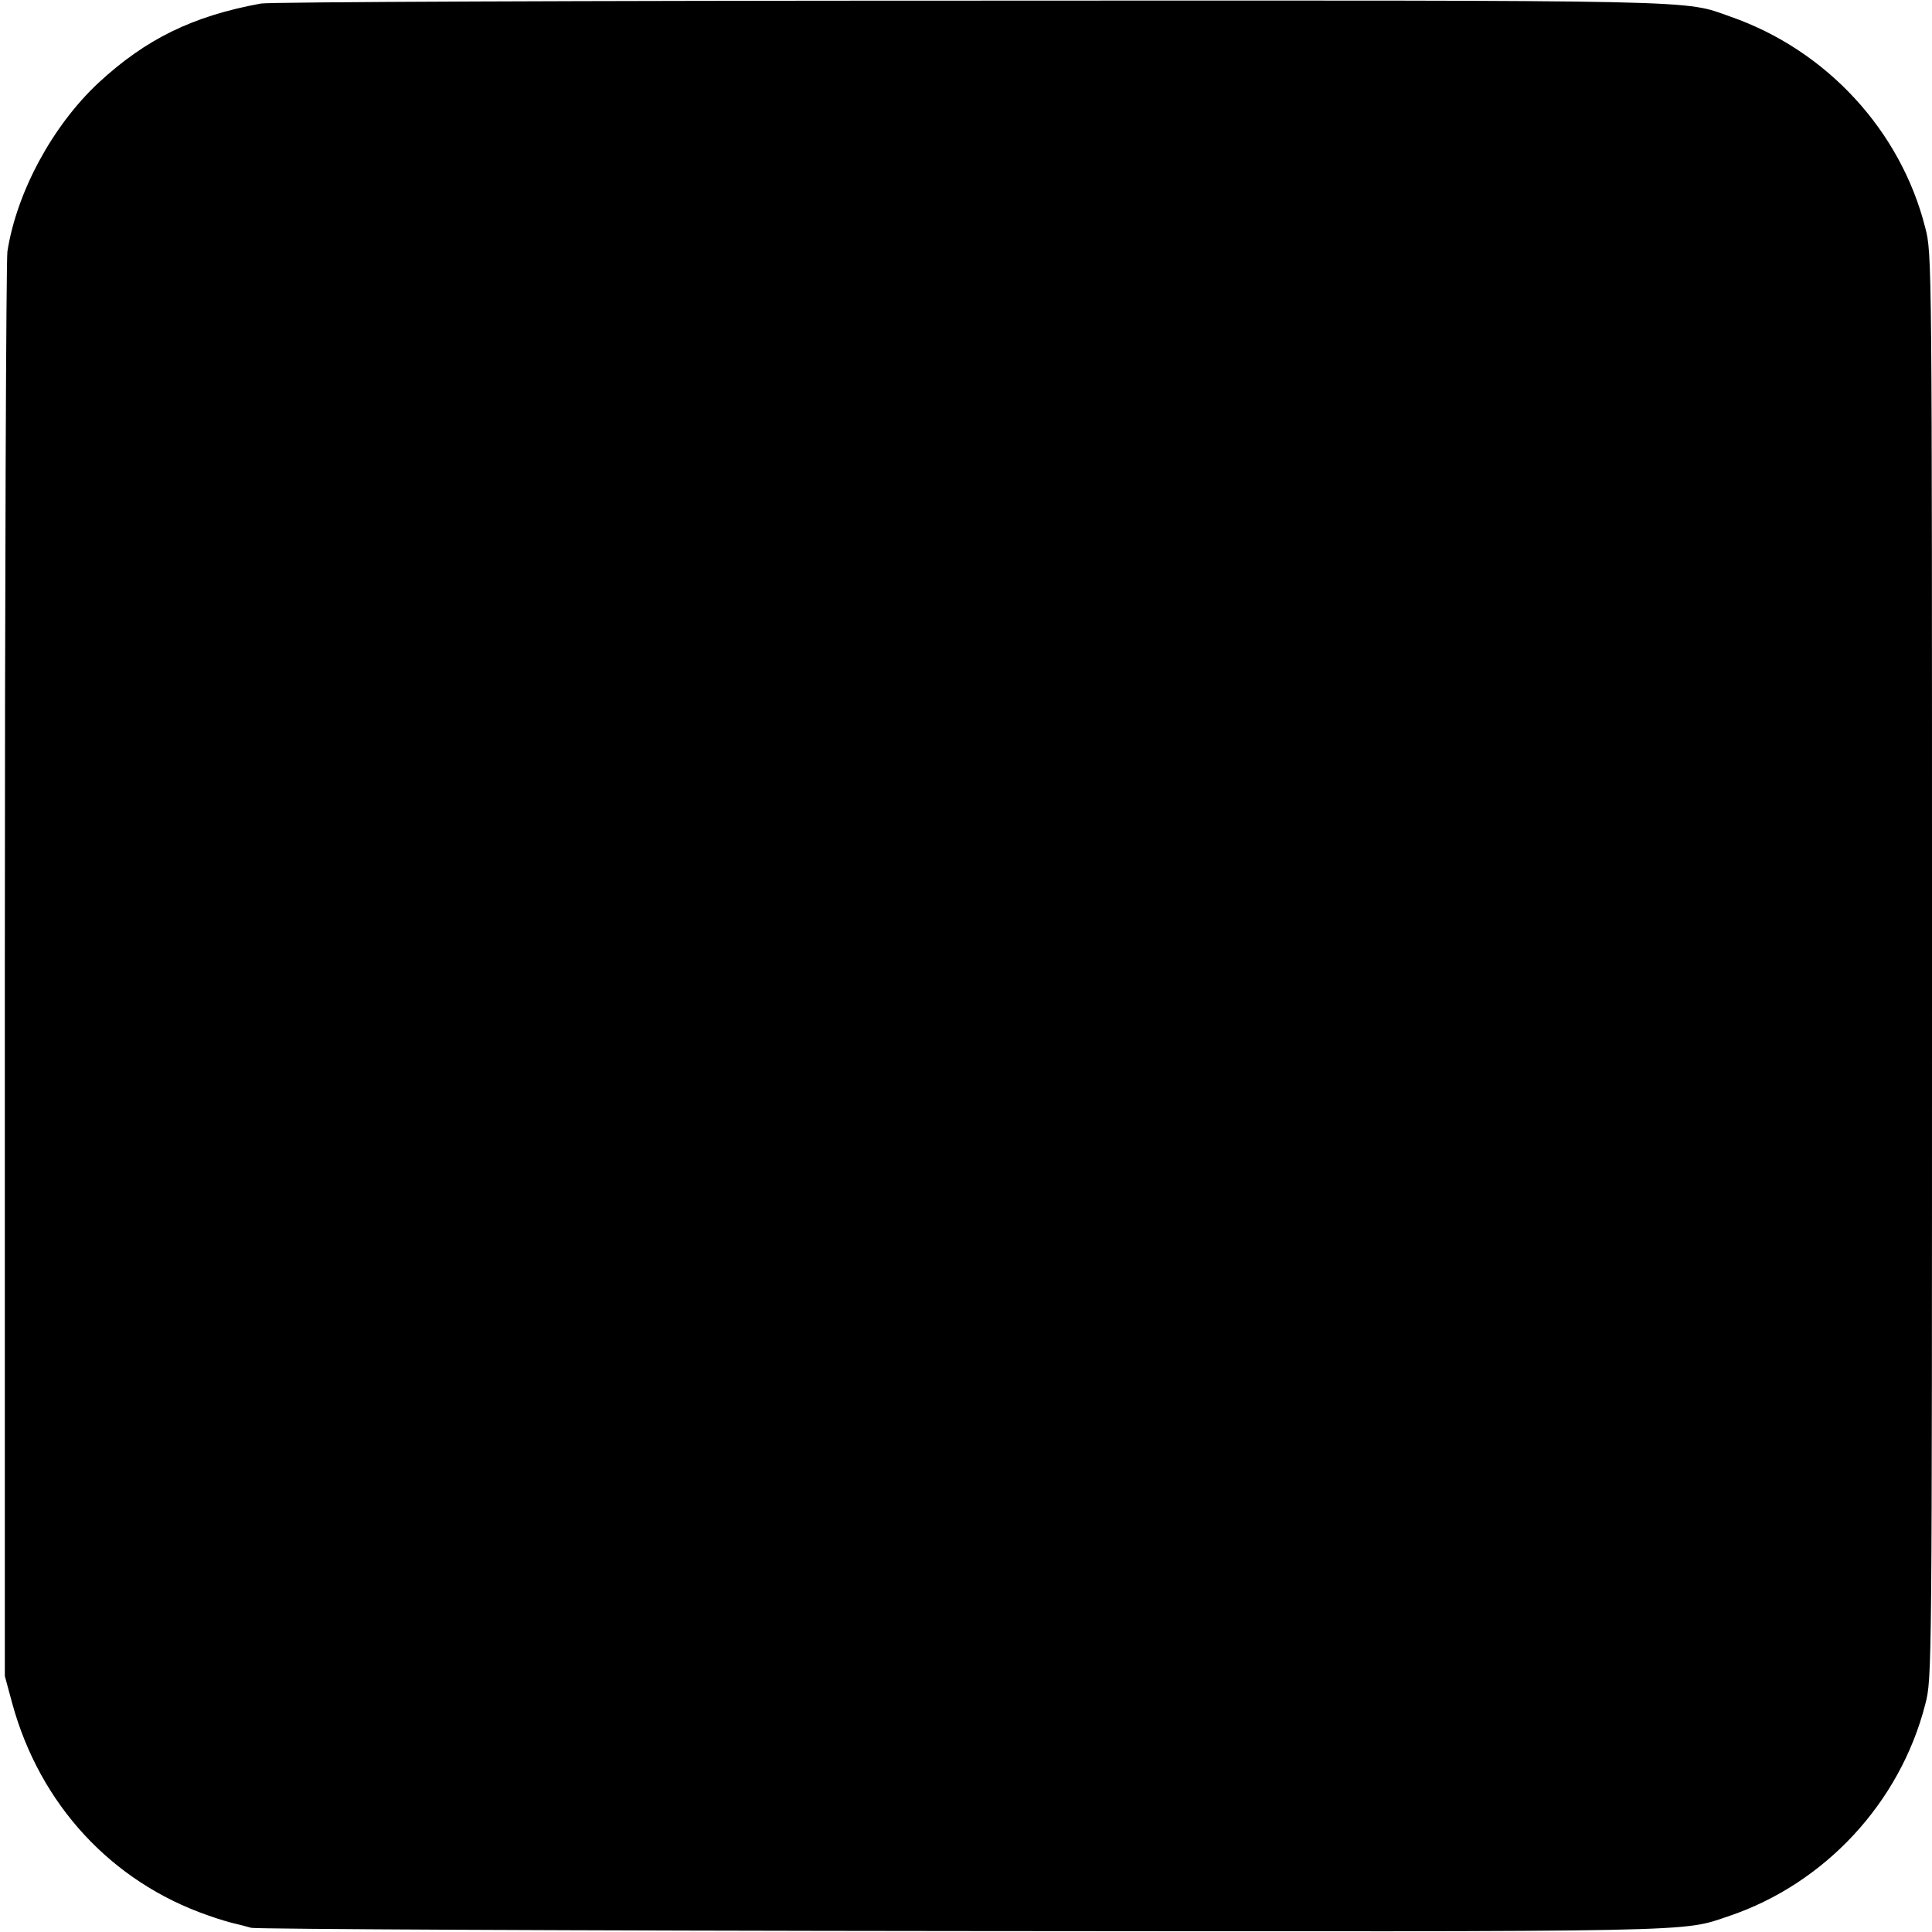
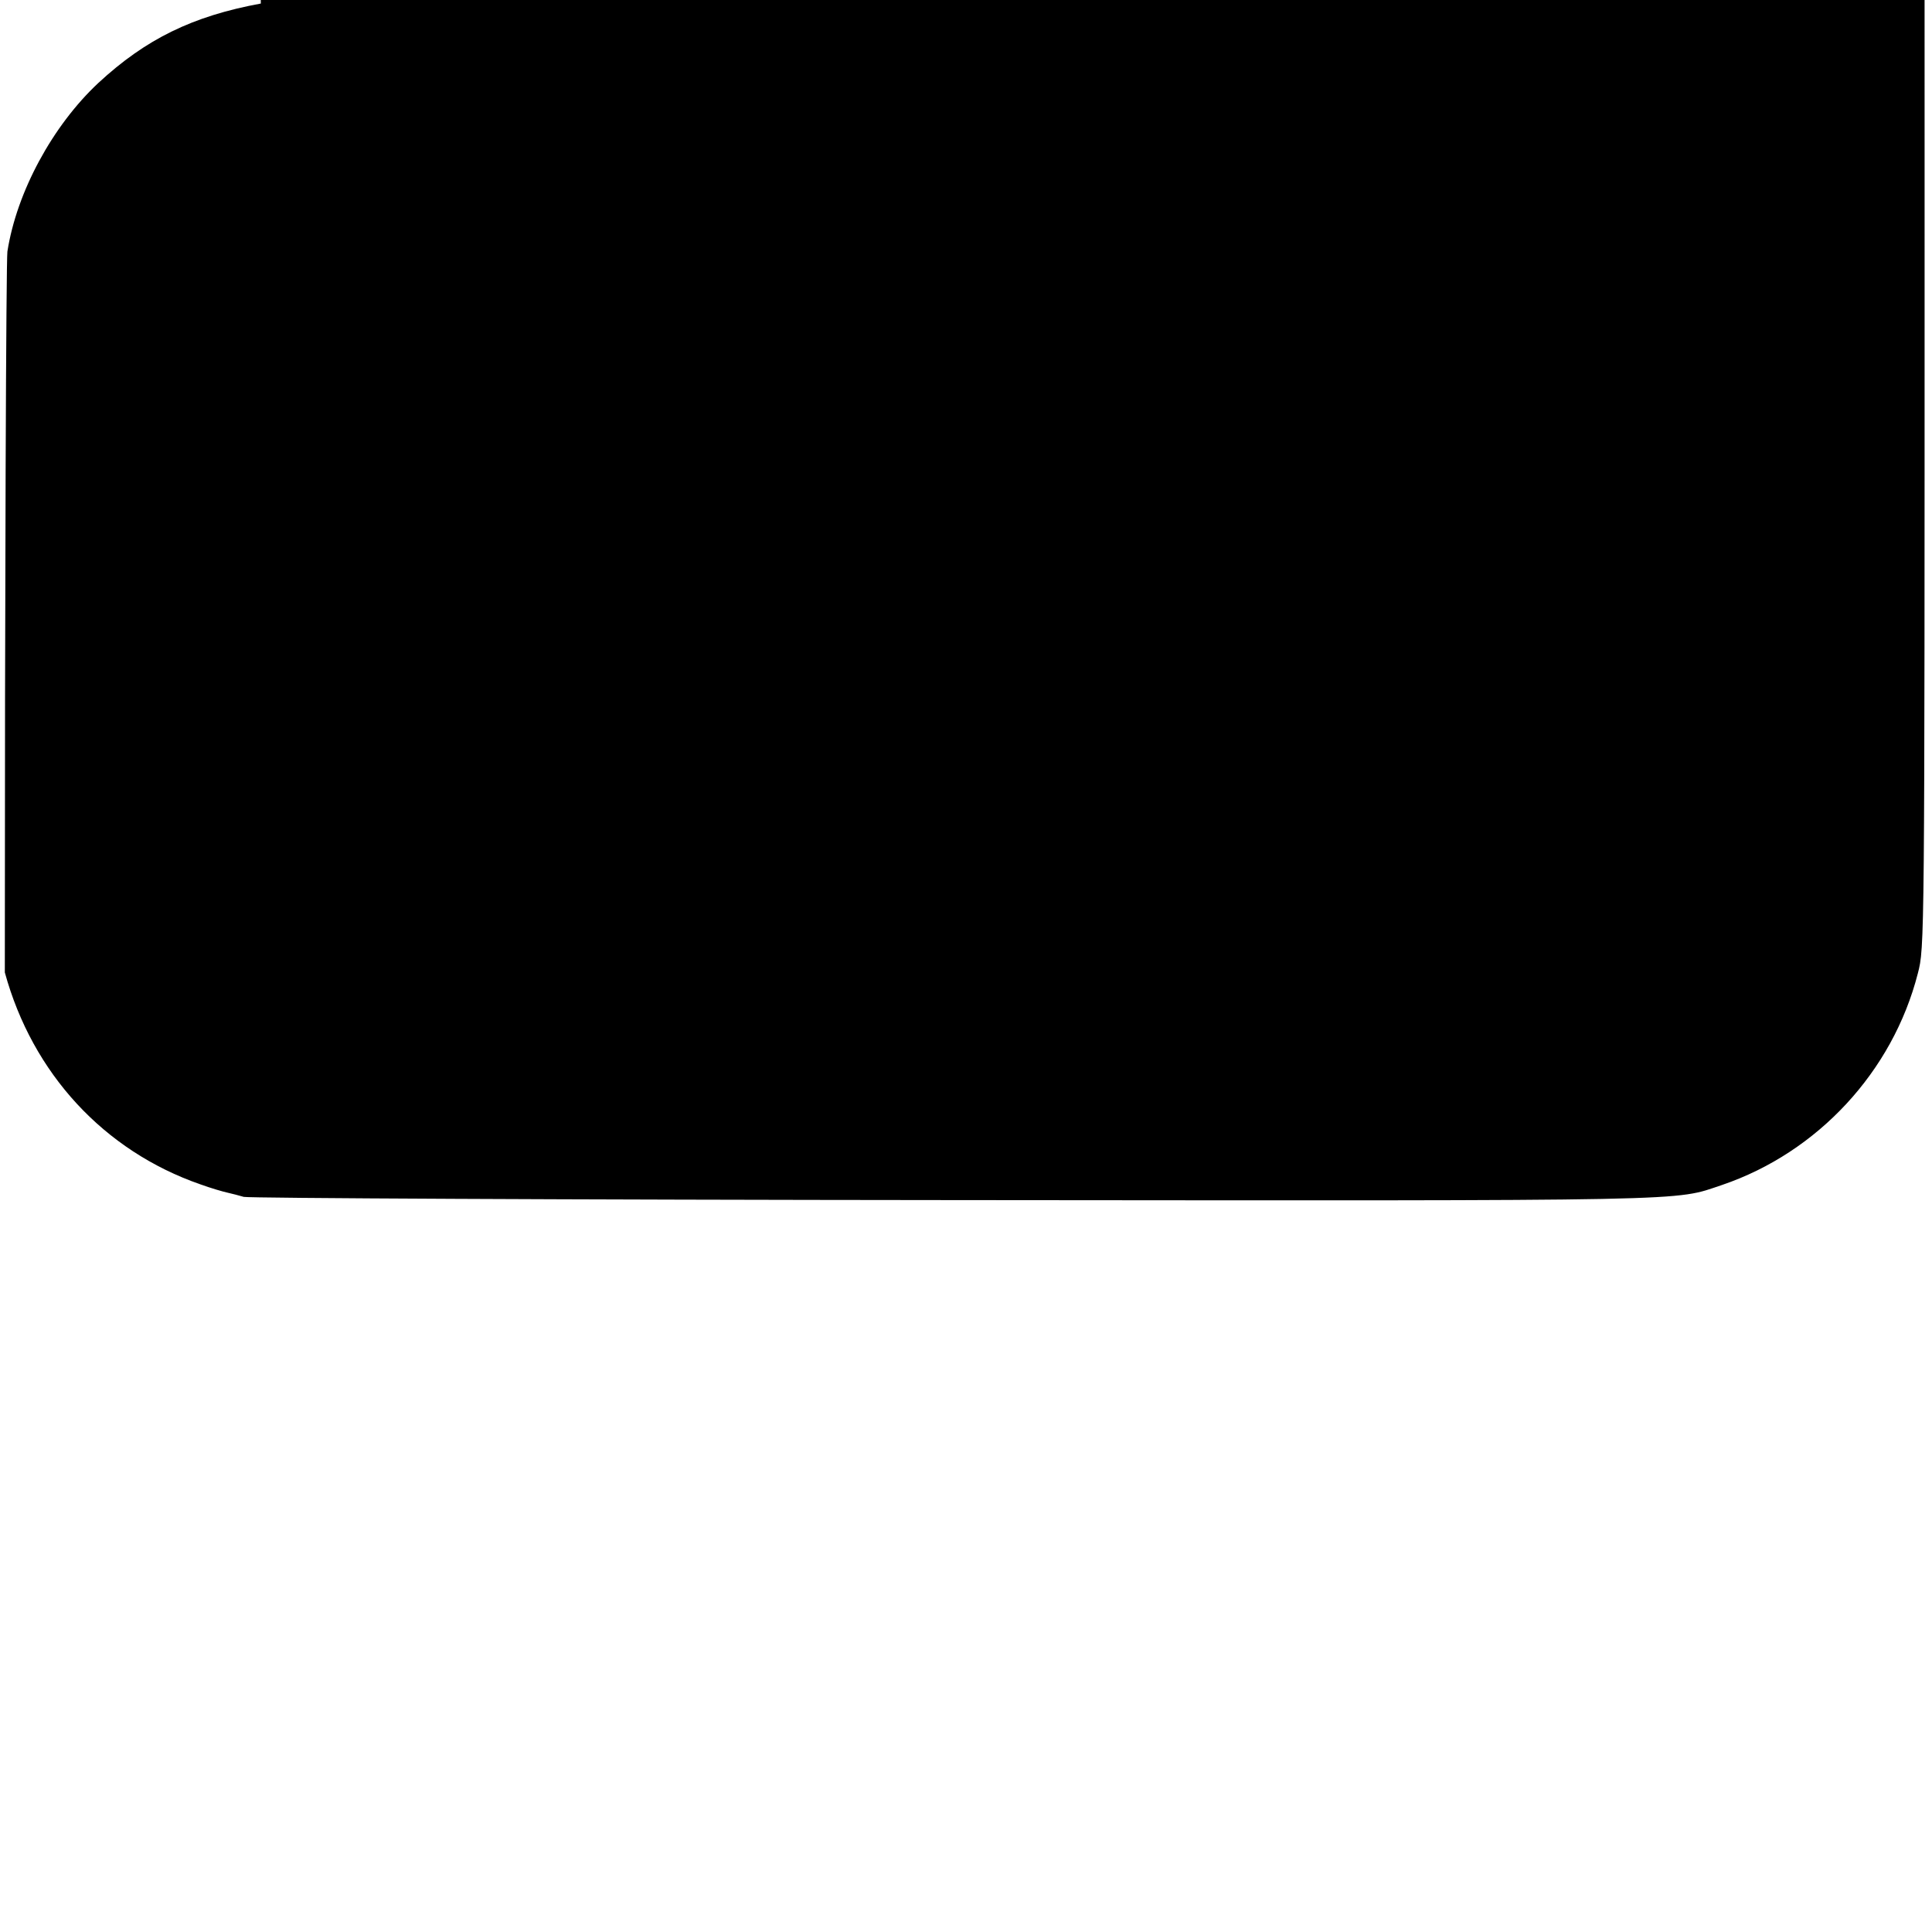
<svg xmlns="http://www.w3.org/2000/svg" version="1.0" width="600pt" height="600pt" viewBox="0 0 600 600" preserveAspectRatio="xMidYMid meet">
  <g transform="translate(0,600) scale(0.1,-0.1)" fill="#000000" stroke="none">
-     <path d="M810 5989 c-212 -39 -357 -110 -505 -247 -142 -133 -253 -338 -282 -523 -4 -30 -8 -1037 -8 -2239 l0 -2185 23 -85 c86 -314 308 -554 607 -658 33 -12 71 -23 85 -26 14 -3 36 -9 50 -13 14 -4 1006 -9 2205 -10 2342 -2 2233 -4 2386 47 297 101 530 352 608 657 21 81 21 84 21 2293 0 2206 0 2212 -21 2293 -76 301 -306 551 -604 655 -150 53 -44 51 -2365 50 -1185 0 -2175 -4 -2200 -9z" />
+     <path d="M810 5989 c-212 -39 -357 -110 -505 -247 -142 -133 -253 -338 -282 -523 -4 -30 -8 -1037 -8 -2239 c86 -314 308 -554 607 -658 33 -12 71 -23 85 -26 14 -3 36 -9 50 -13 14 -4 1006 -9 2205 -10 2342 -2 2233 -4 2386 47 297 101 530 352 608 657 21 81 21 84 21 2293 0 2206 0 2212 -21 2293 -76 301 -306 551 -604 655 -150 53 -44 51 -2365 50 -1185 0 -2175 -4 -2200 -9z" />
  </g>
</svg>